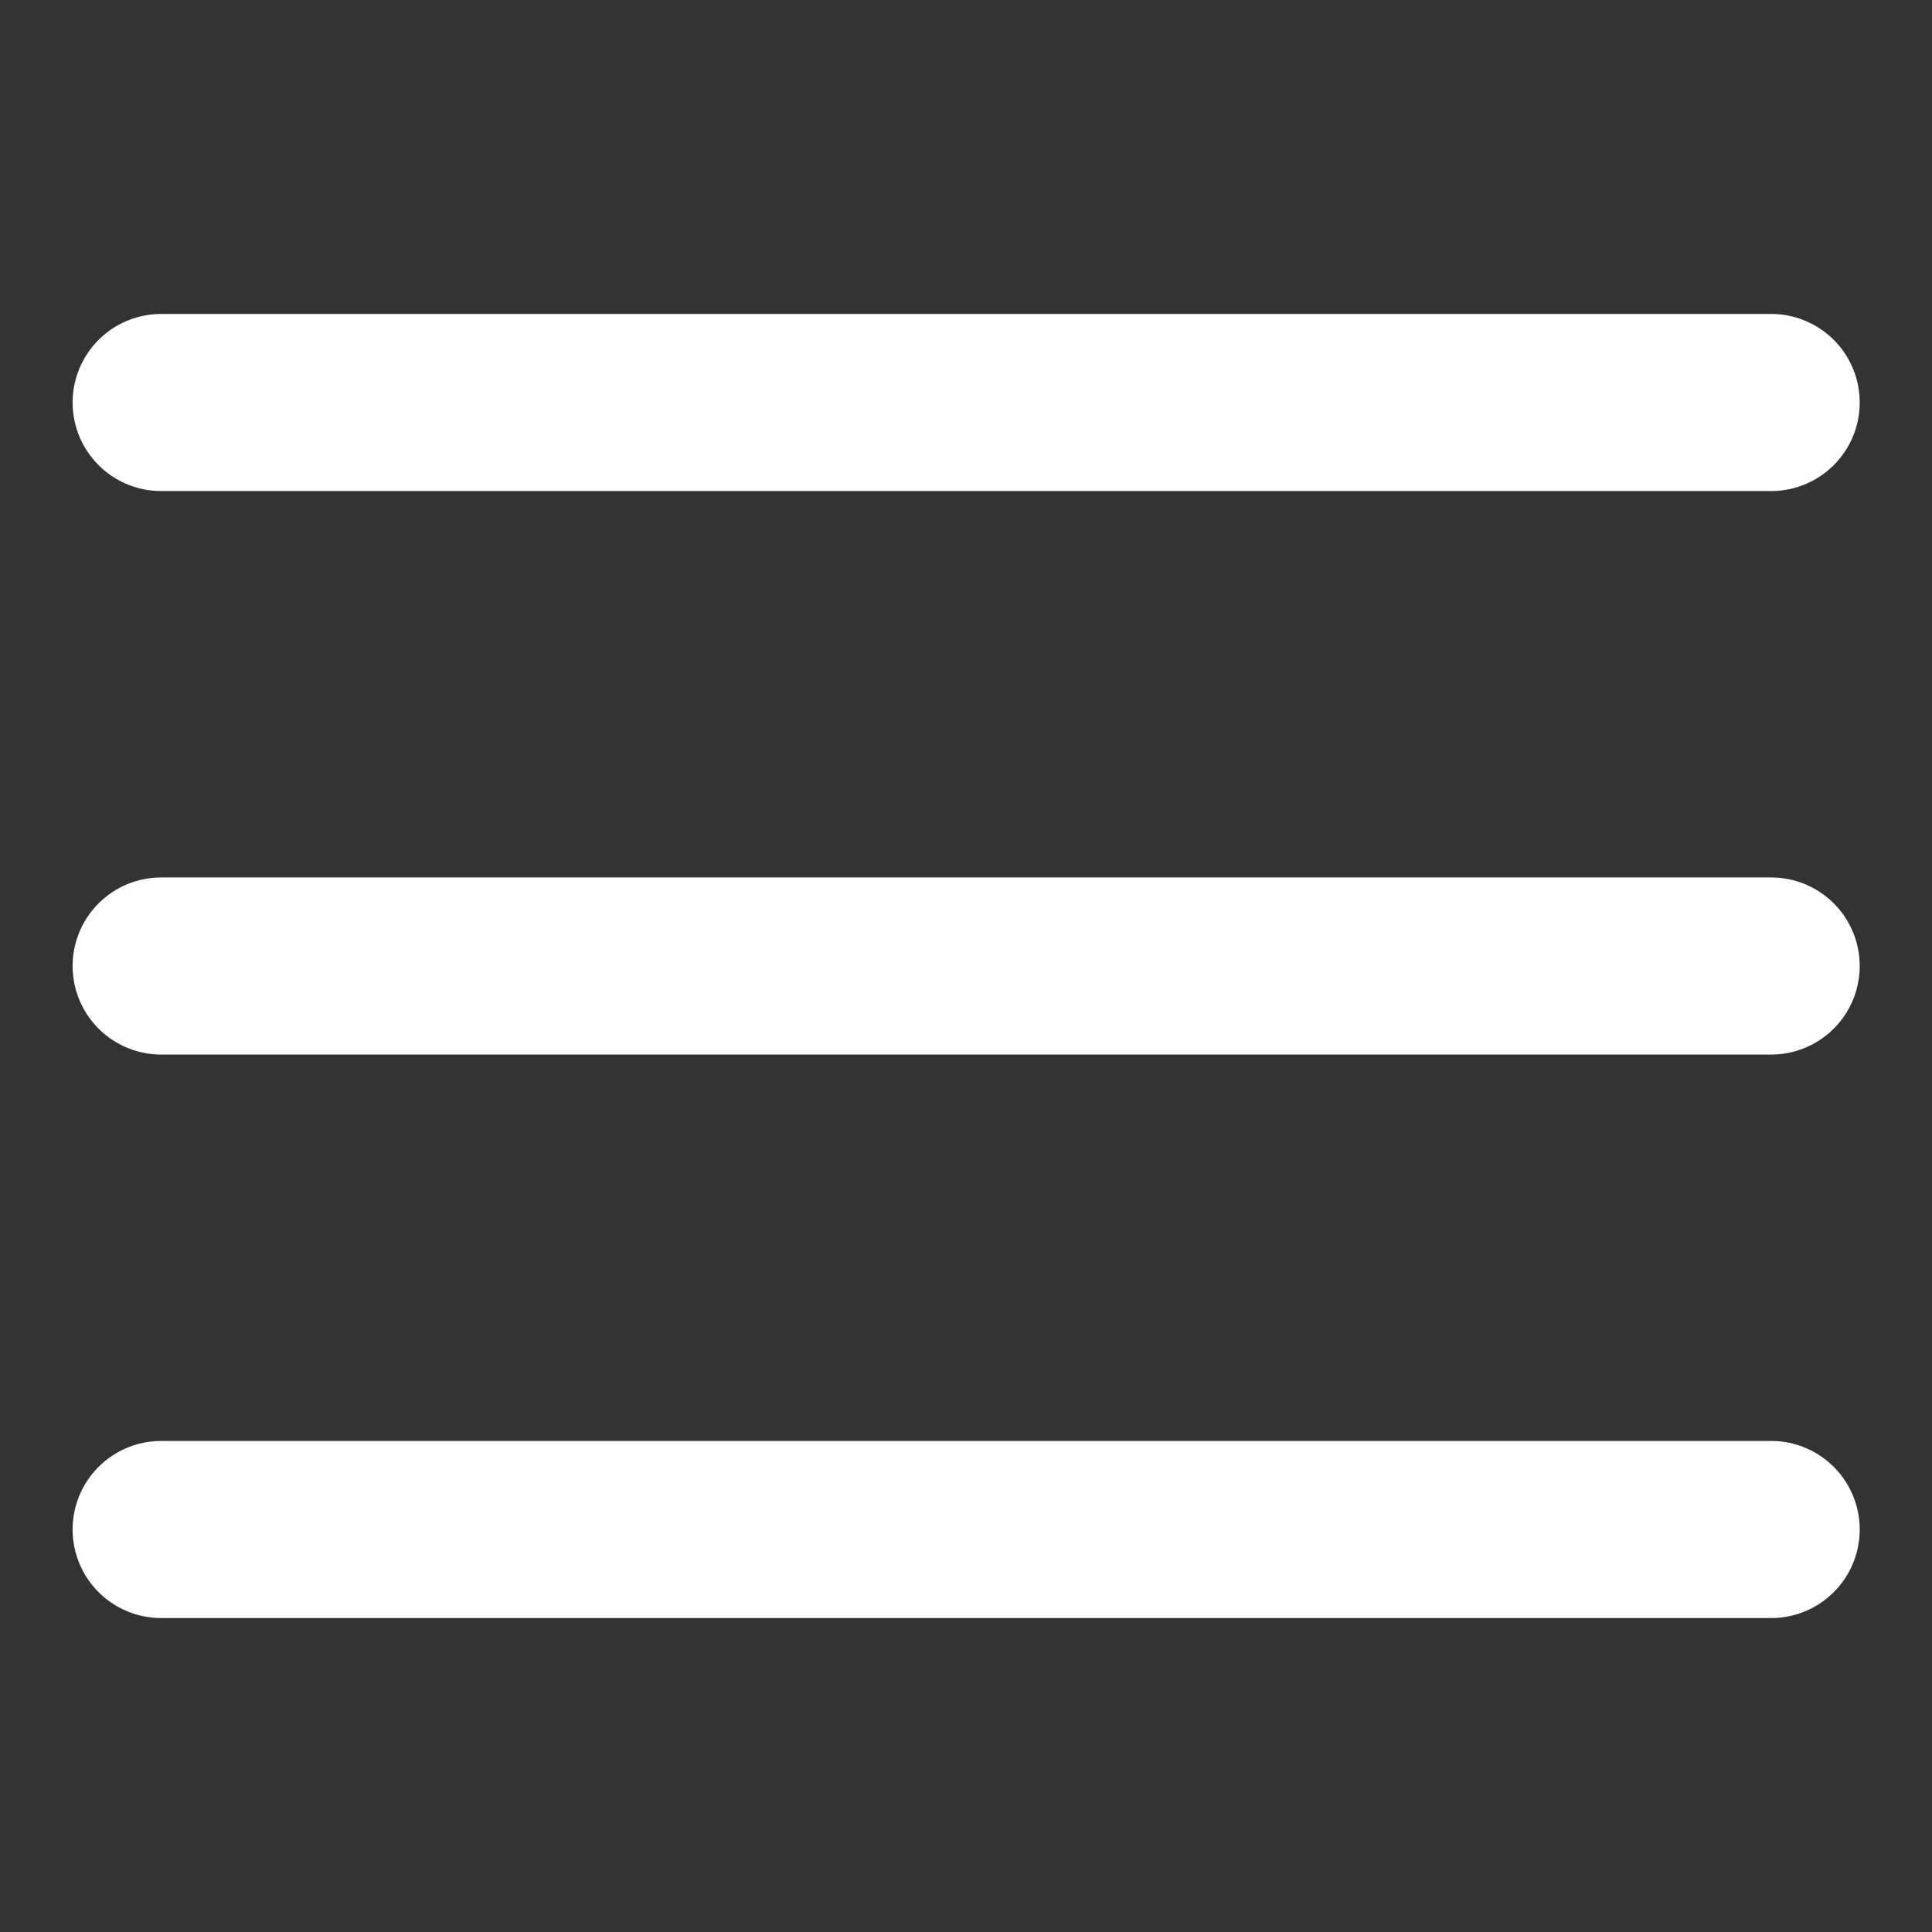
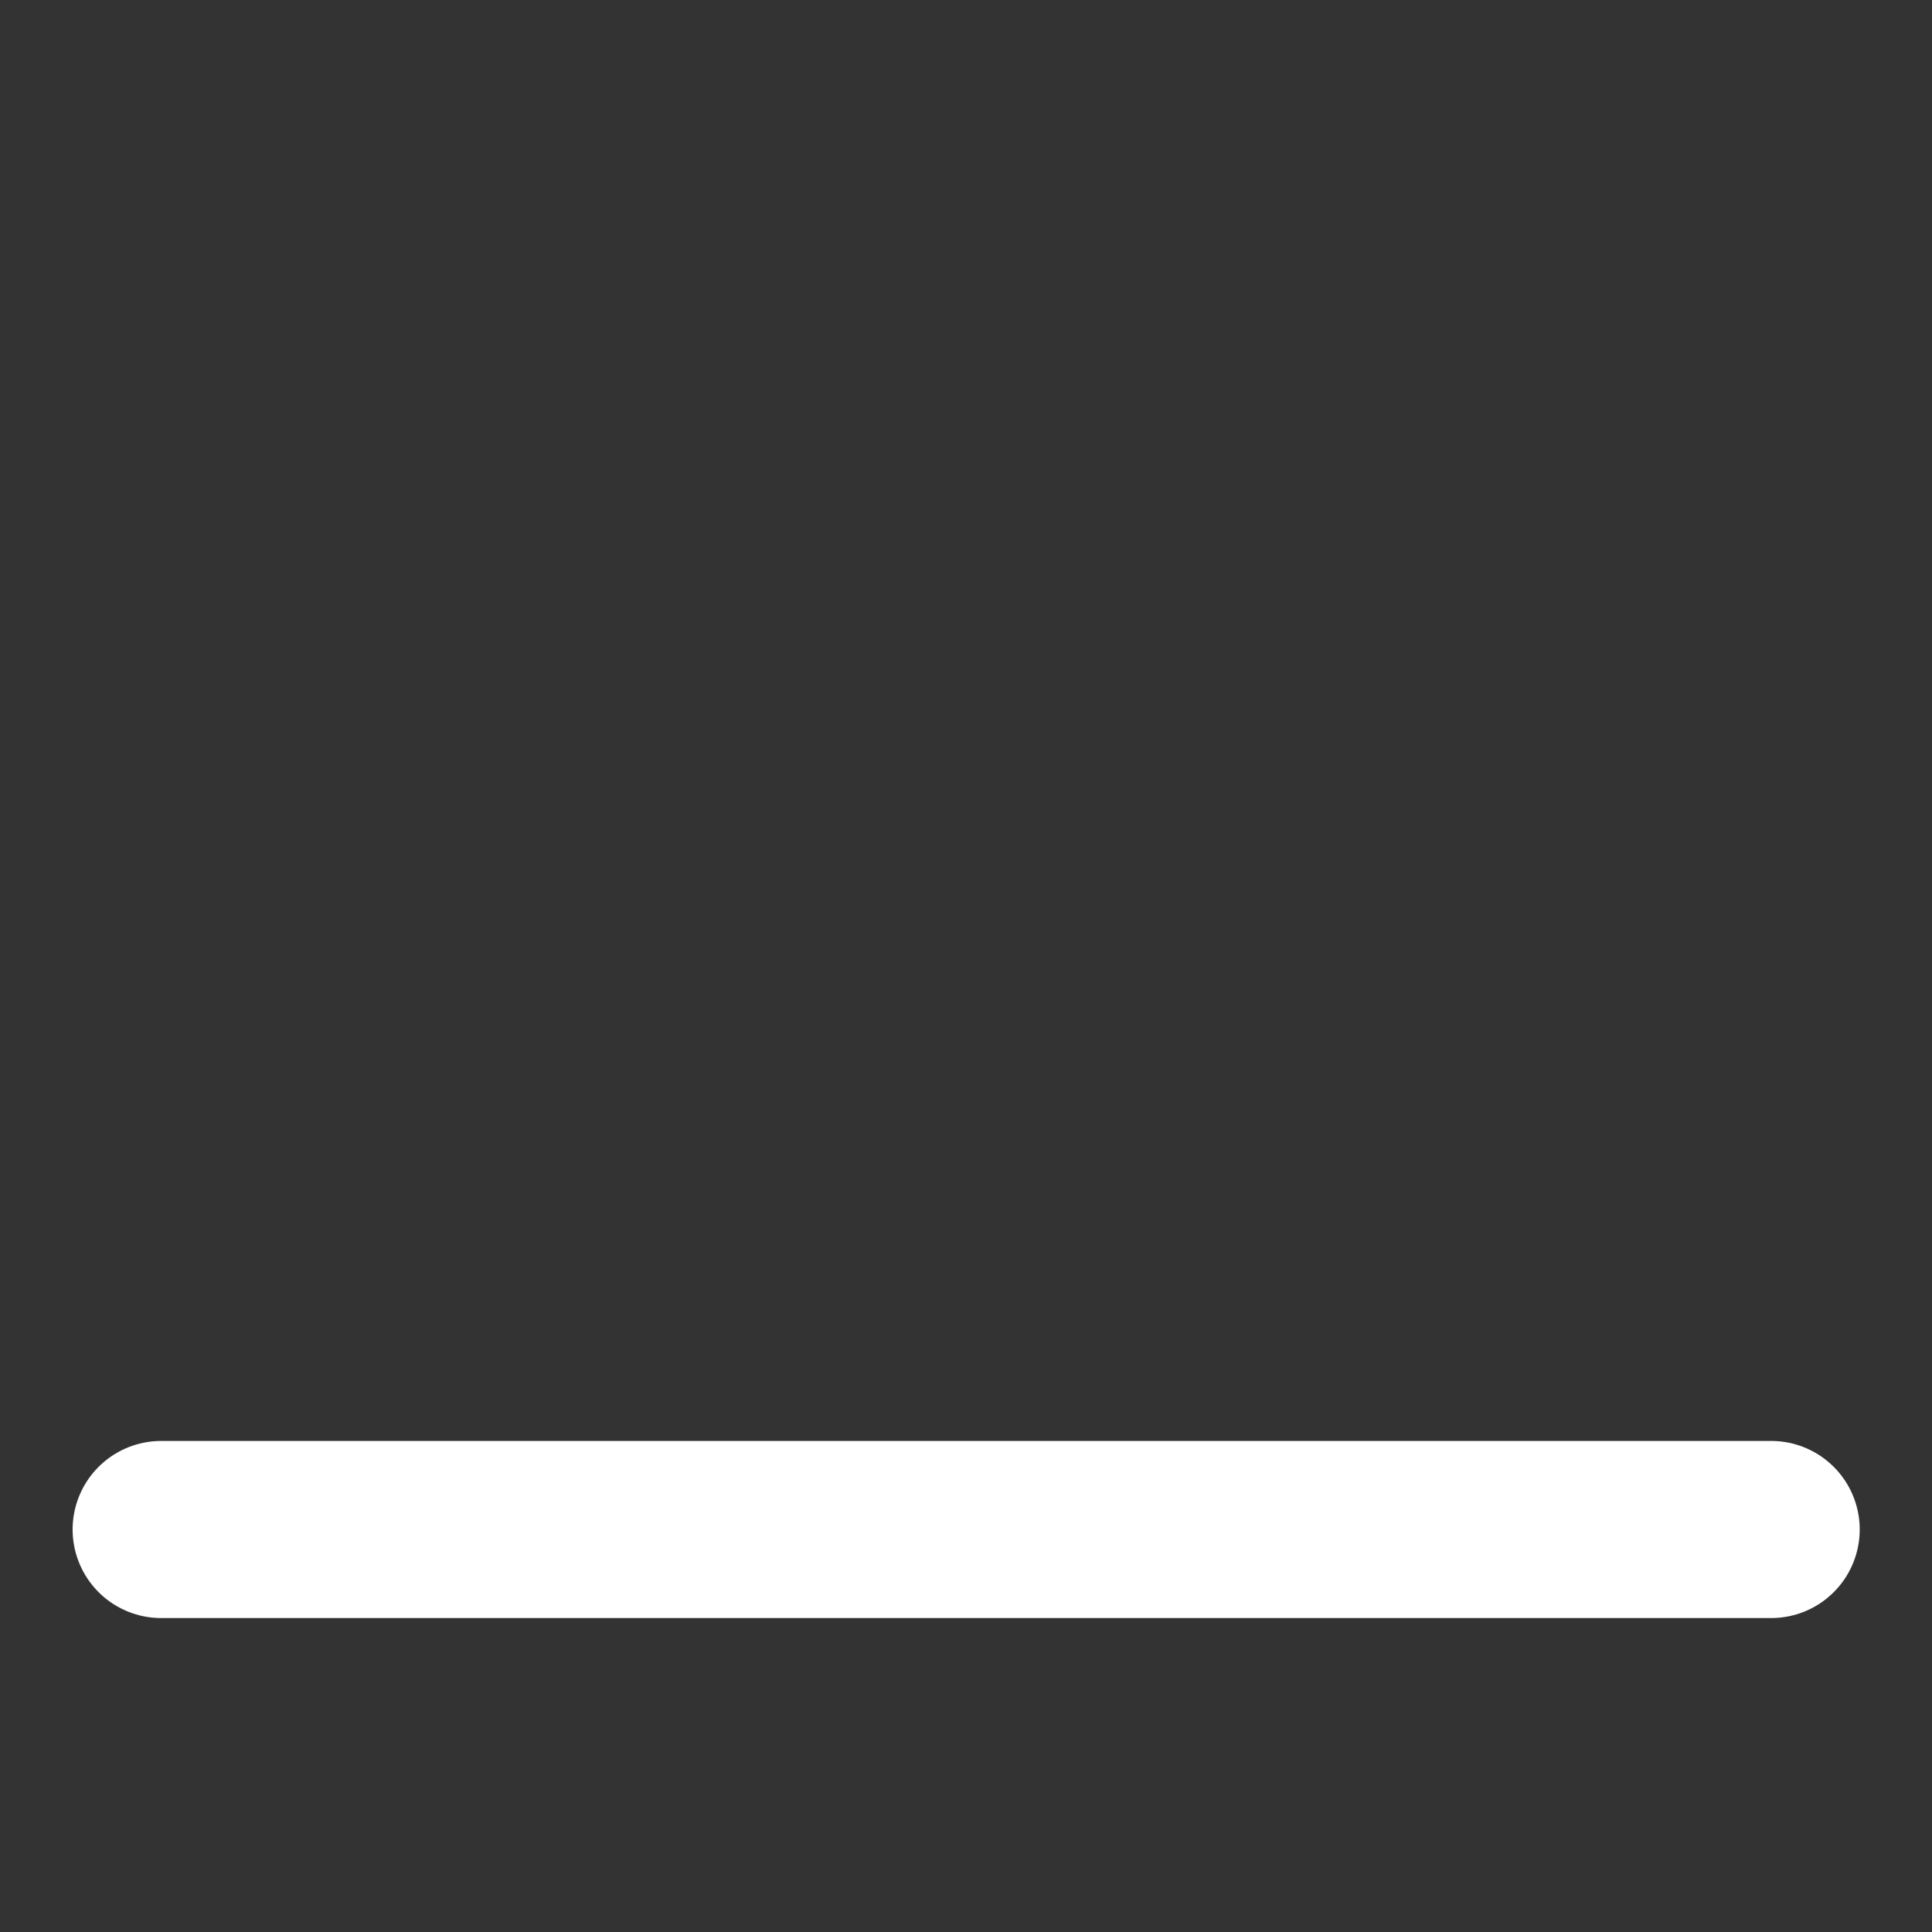
<svg xmlns="http://www.w3.org/2000/svg" width="24" height="24" viewBox="0 0 24 24" fill="none">
  <rect x="0" y="0" width="24" height="24" fill="#333333" stroke="none" />
-   <path d="M2.002 5H22.002" stroke="white" stroke-width="2.2" stroke-linecap="round" stroke-linejoin="round" />
-   <path d="M2.002 12H22.002" stroke="white" stroke-width="2.2" stroke-linecap="round" stroke-linejoin="round" />
  <path d="M2.002 19H22.002" stroke="white" stroke-width="2.2" stroke-linecap="round" stroke-linejoin="round" />
</svg>